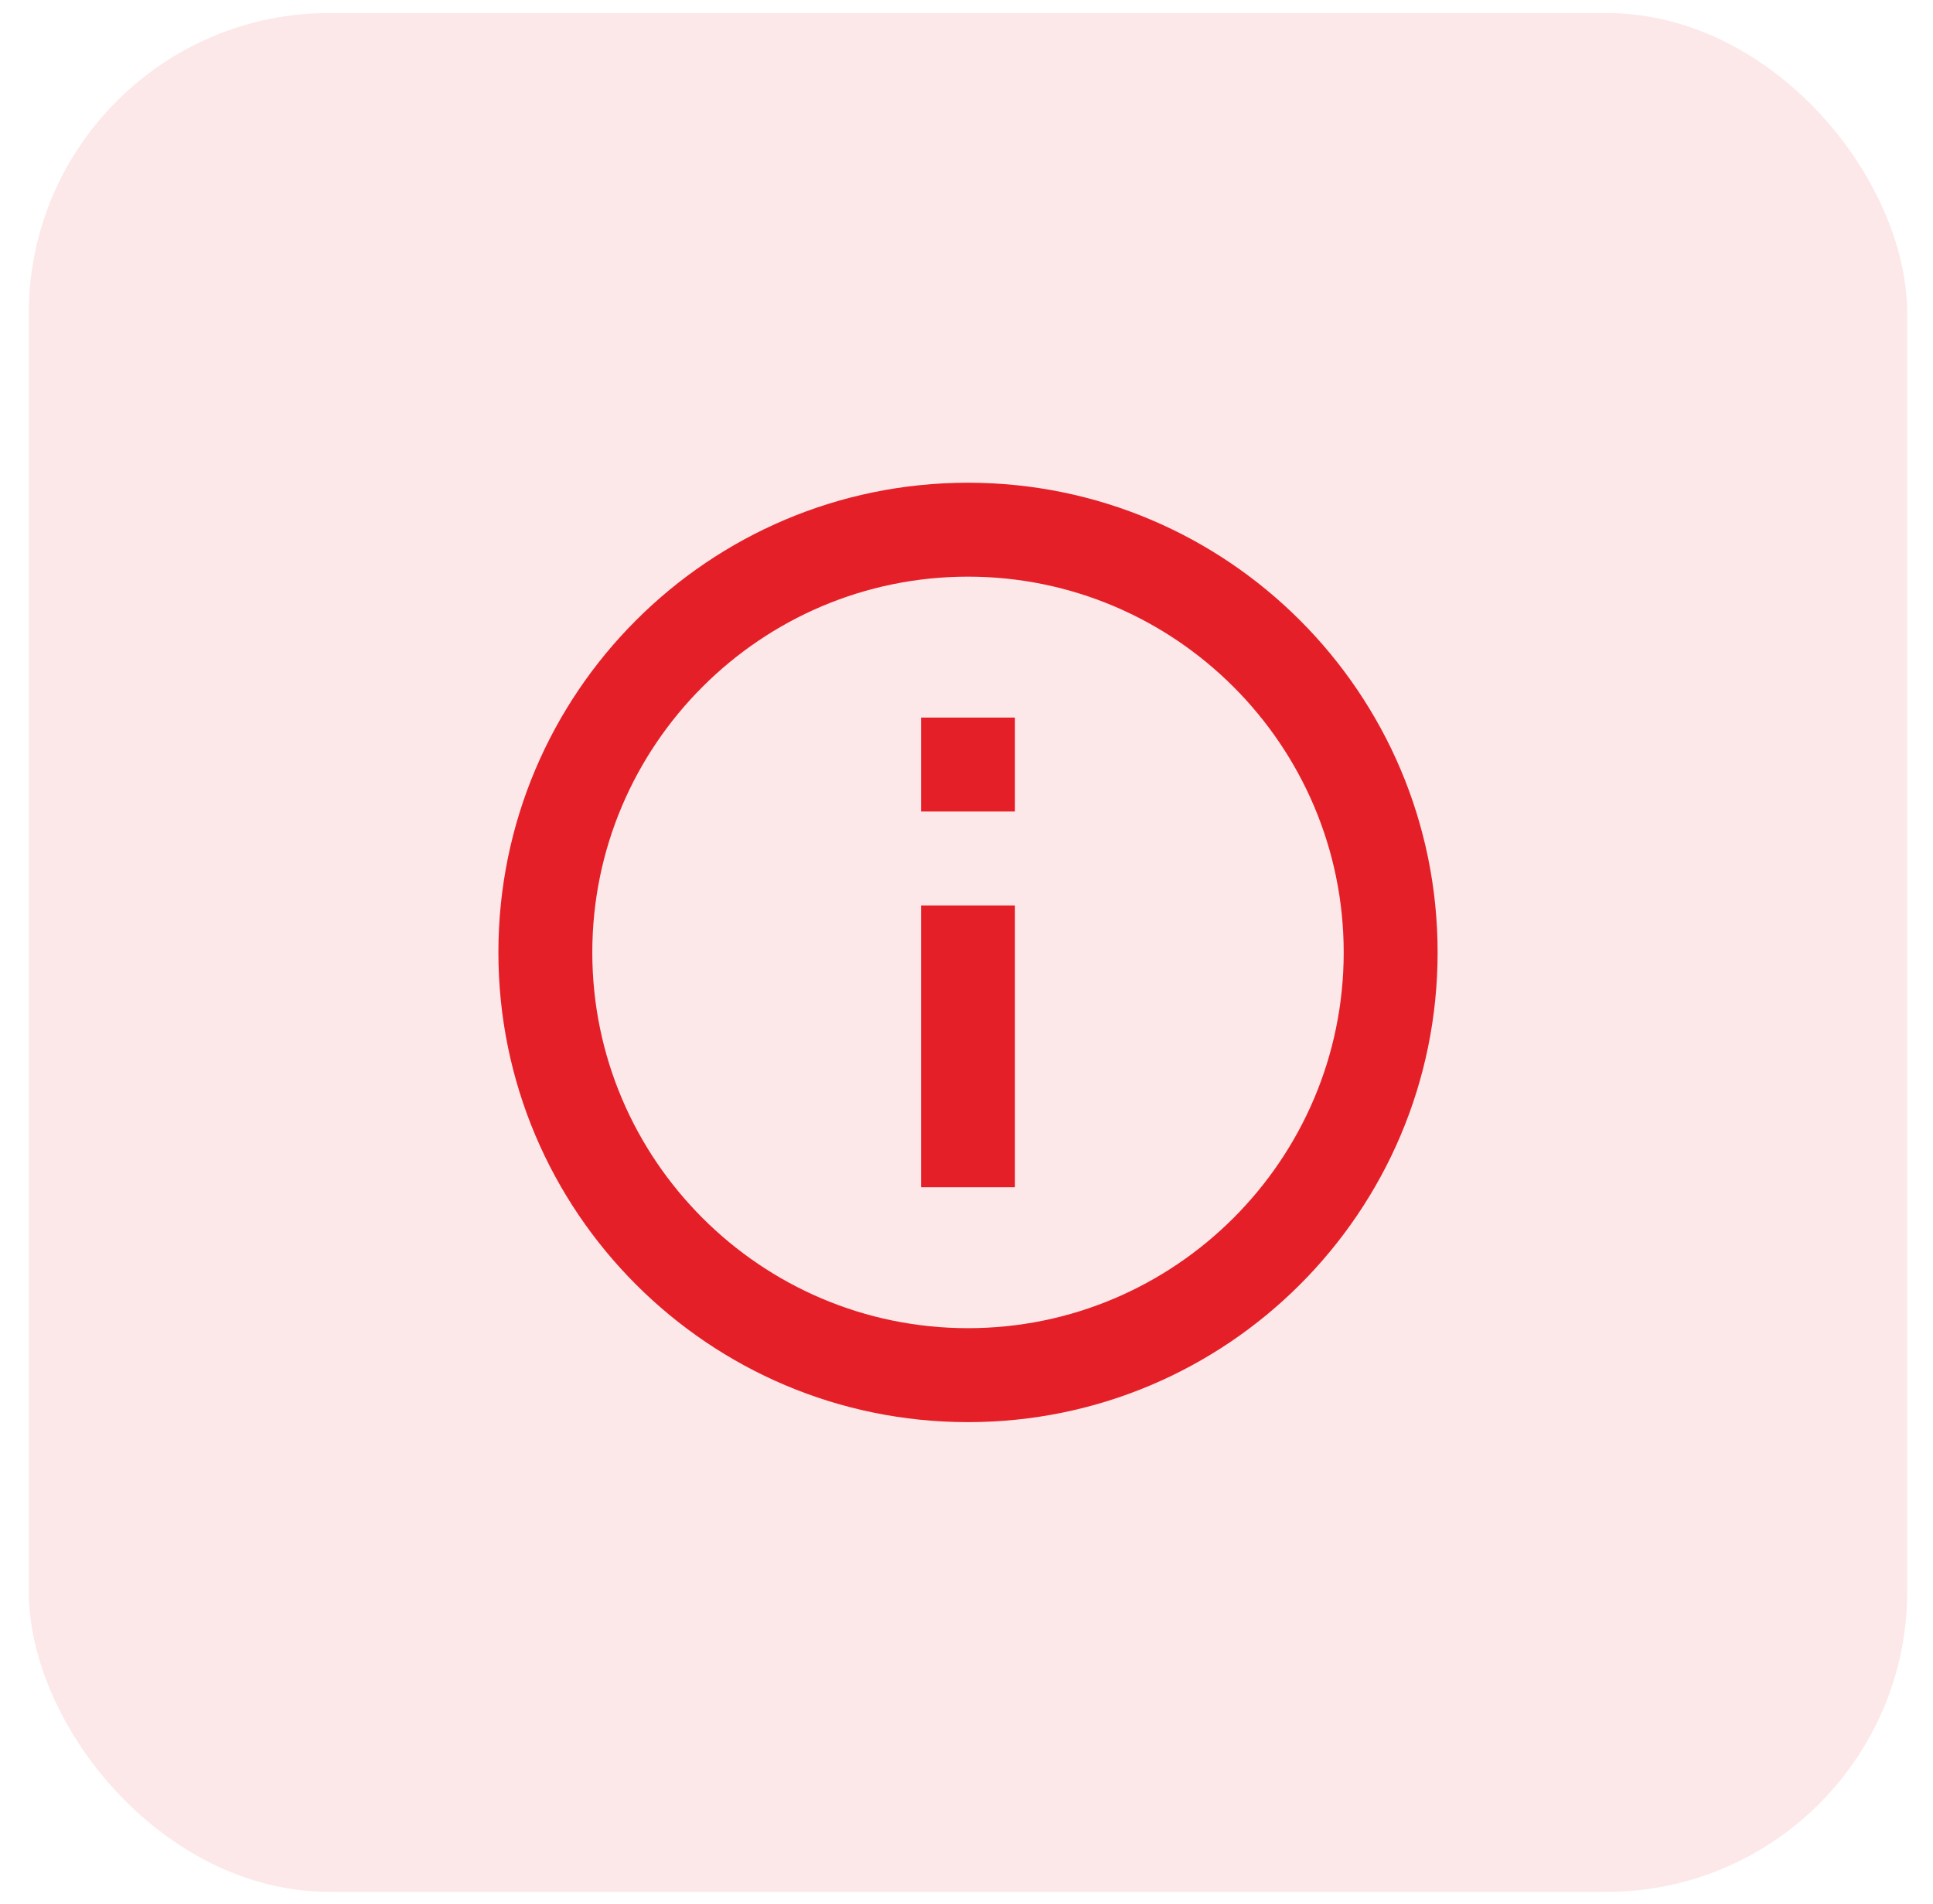
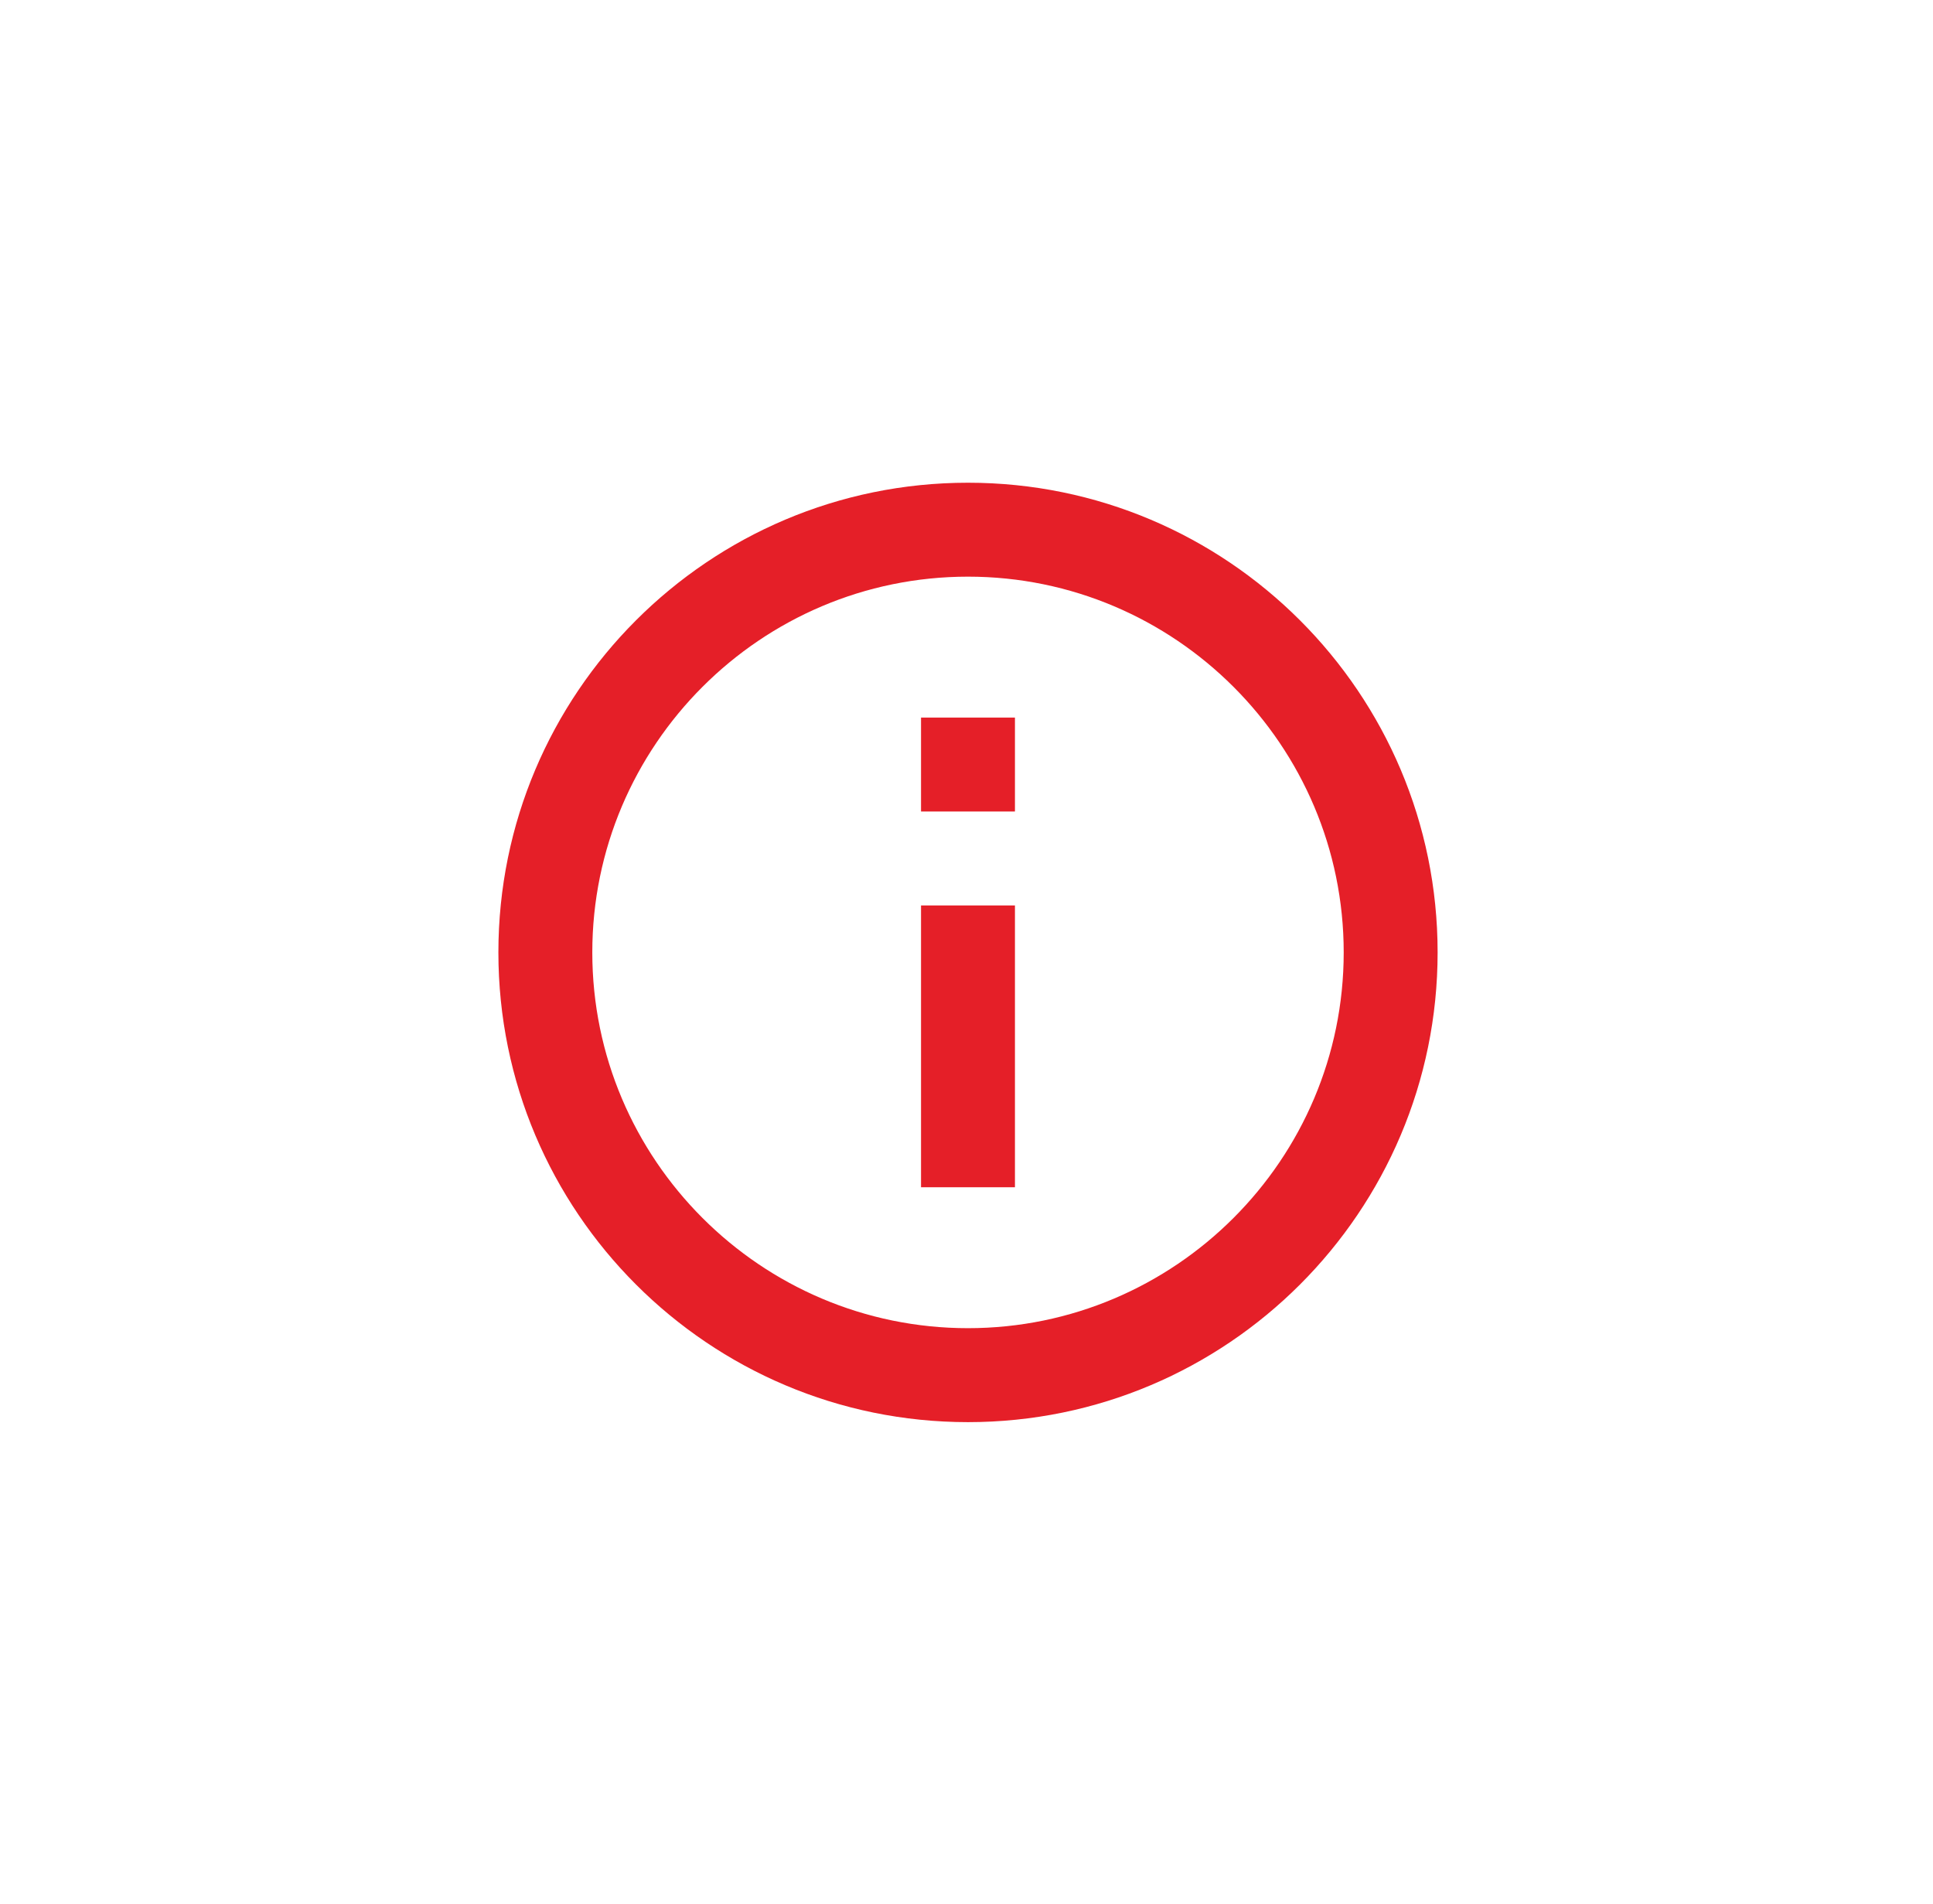
<svg xmlns="http://www.w3.org/2000/svg" width="65" height="64" viewBox="0 0 65 64" fill="none">
-   <rect x="0.967" y="0.438" width="63.166" height="63.166" rx="10.107" fill="#ED1C24" fill-opacity="0.1" />
  <path d="M30.971 39.916H34.129V30.441H30.971V39.916ZM32.55 16.229C23.833 16.229 16.759 23.303 16.759 32.02C16.759 40.737 23.833 47.812 32.55 47.812C41.267 47.812 48.342 40.737 48.342 32.02C48.342 23.303 41.267 16.229 32.55 16.229ZM32.55 44.653C25.586 44.653 19.917 38.984 19.917 32.02C19.917 25.056 25.586 19.387 32.55 19.387C39.514 19.387 45.184 25.056 45.184 32.02C45.184 38.984 39.514 44.653 32.55 44.653ZM30.971 27.283H34.129V24.124H30.971V27.283Z" fill="#E51F28" />
</svg>